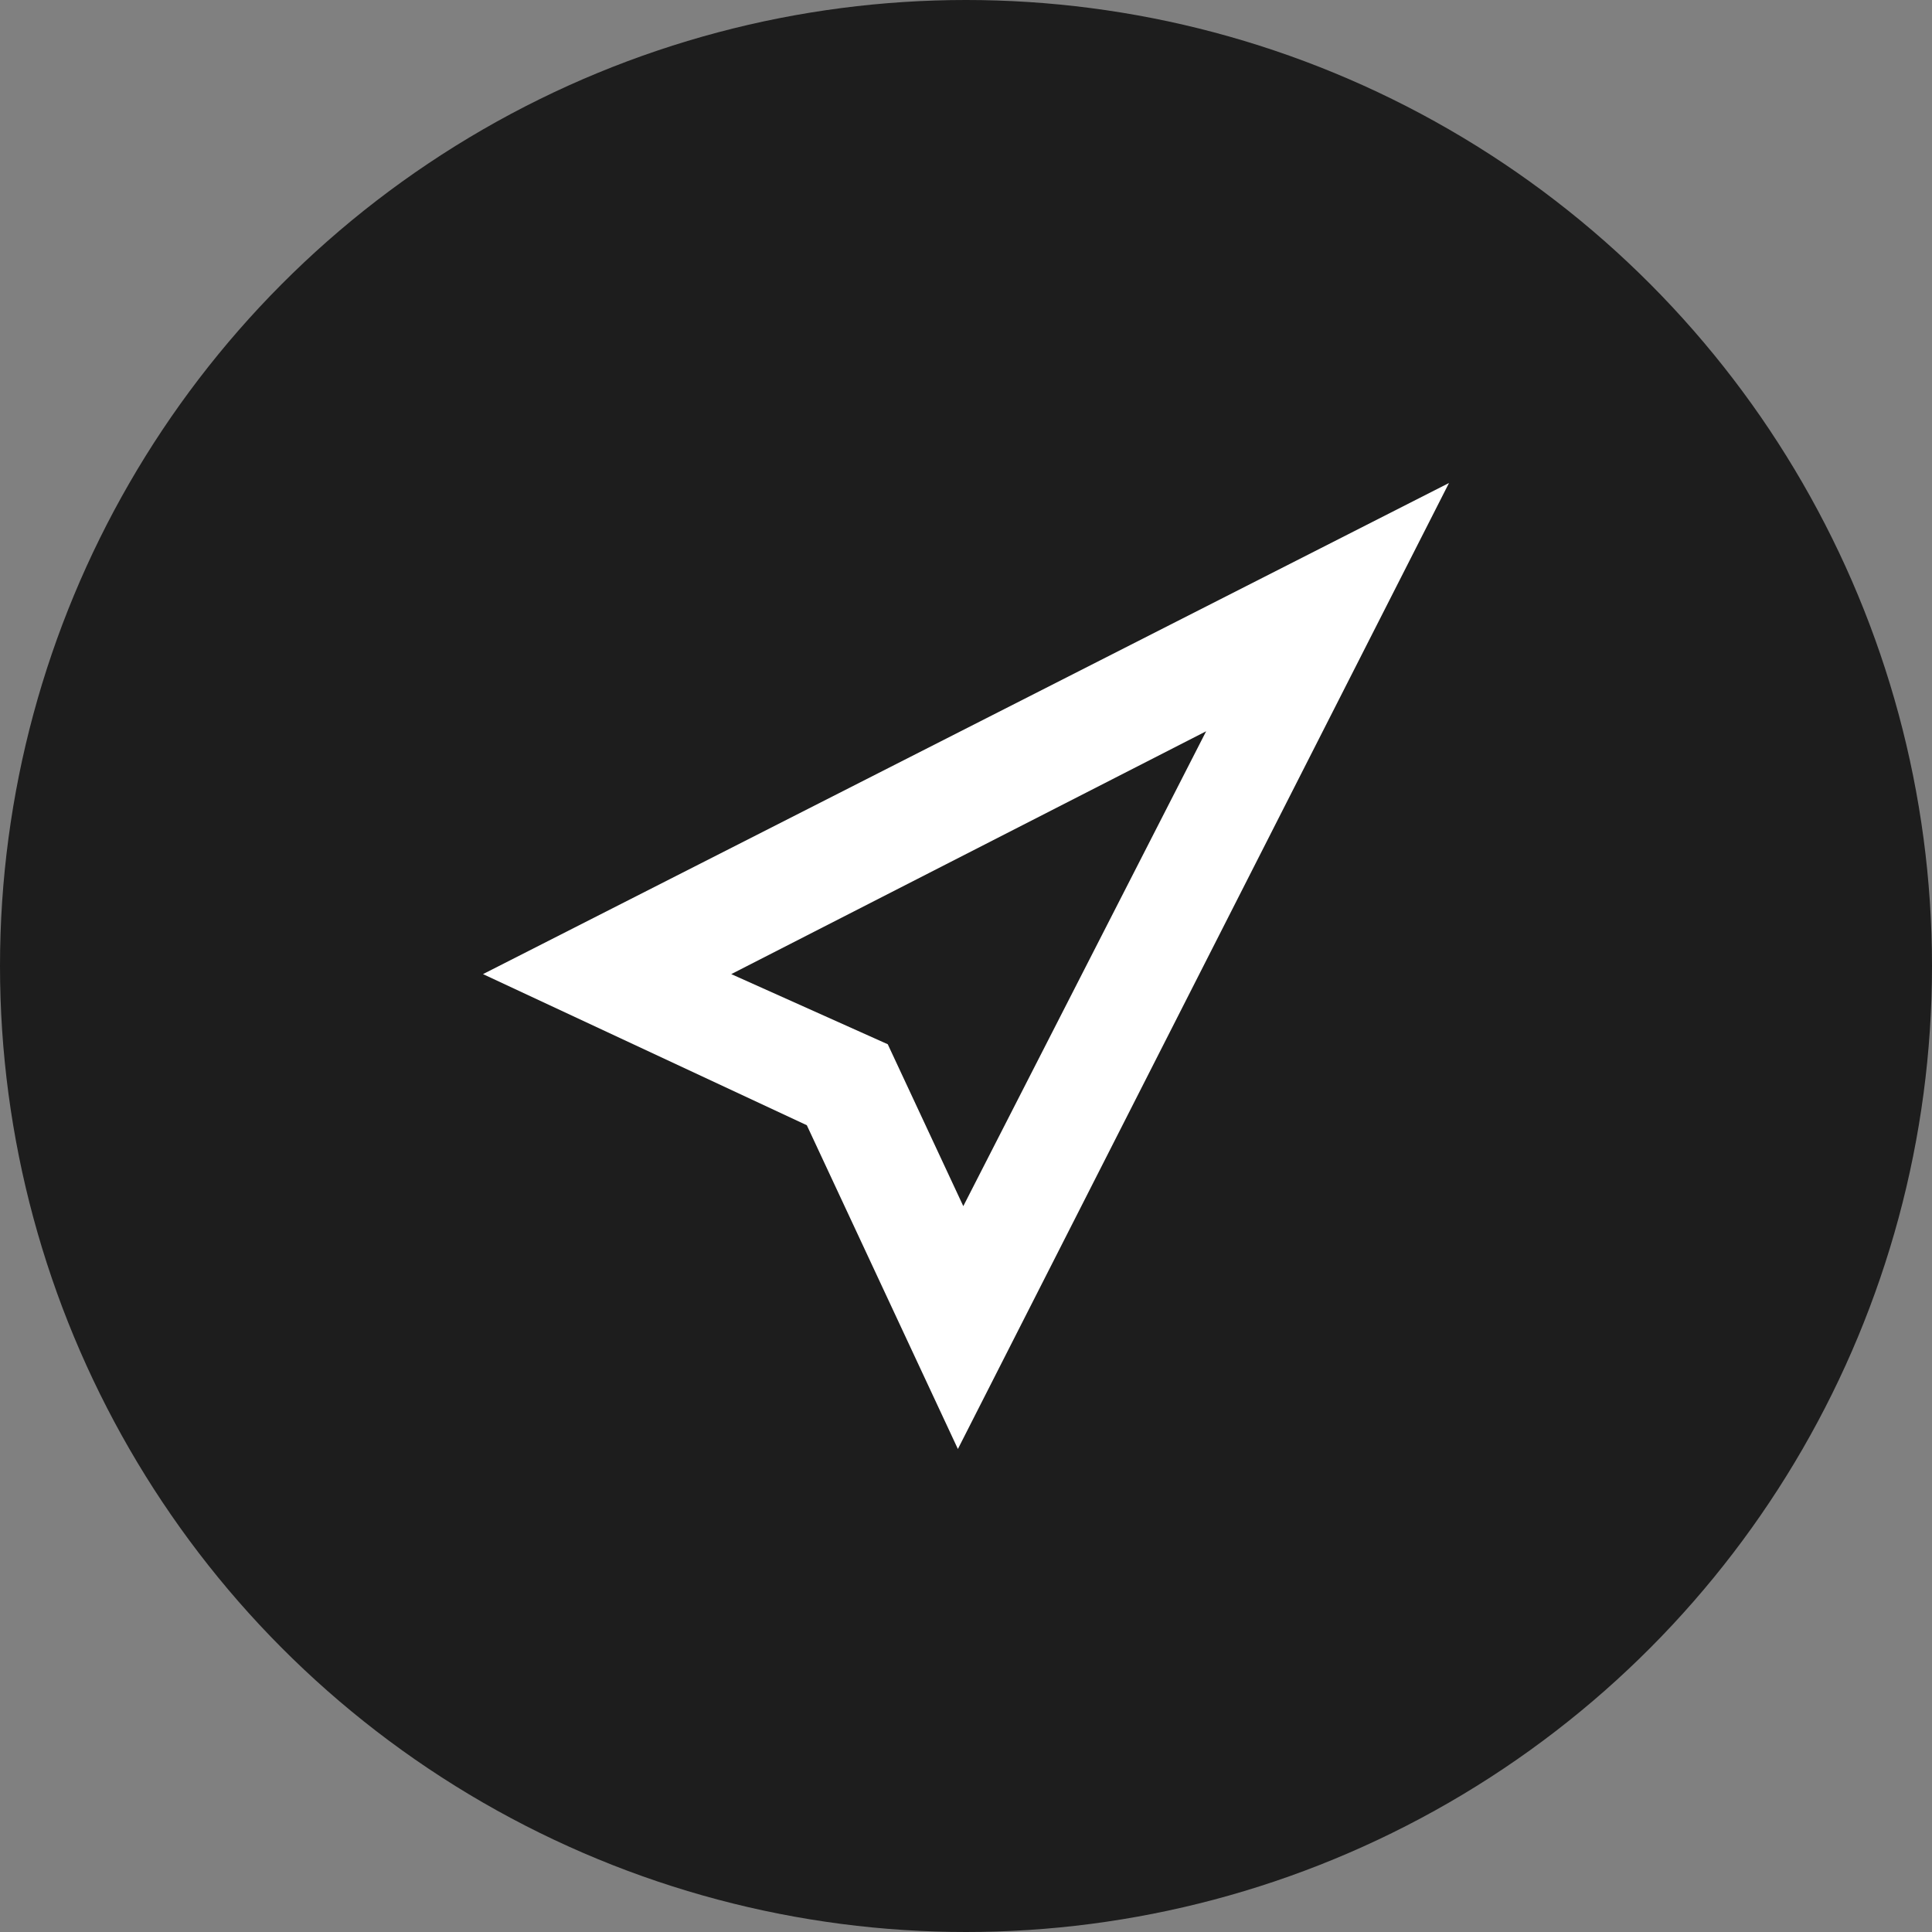
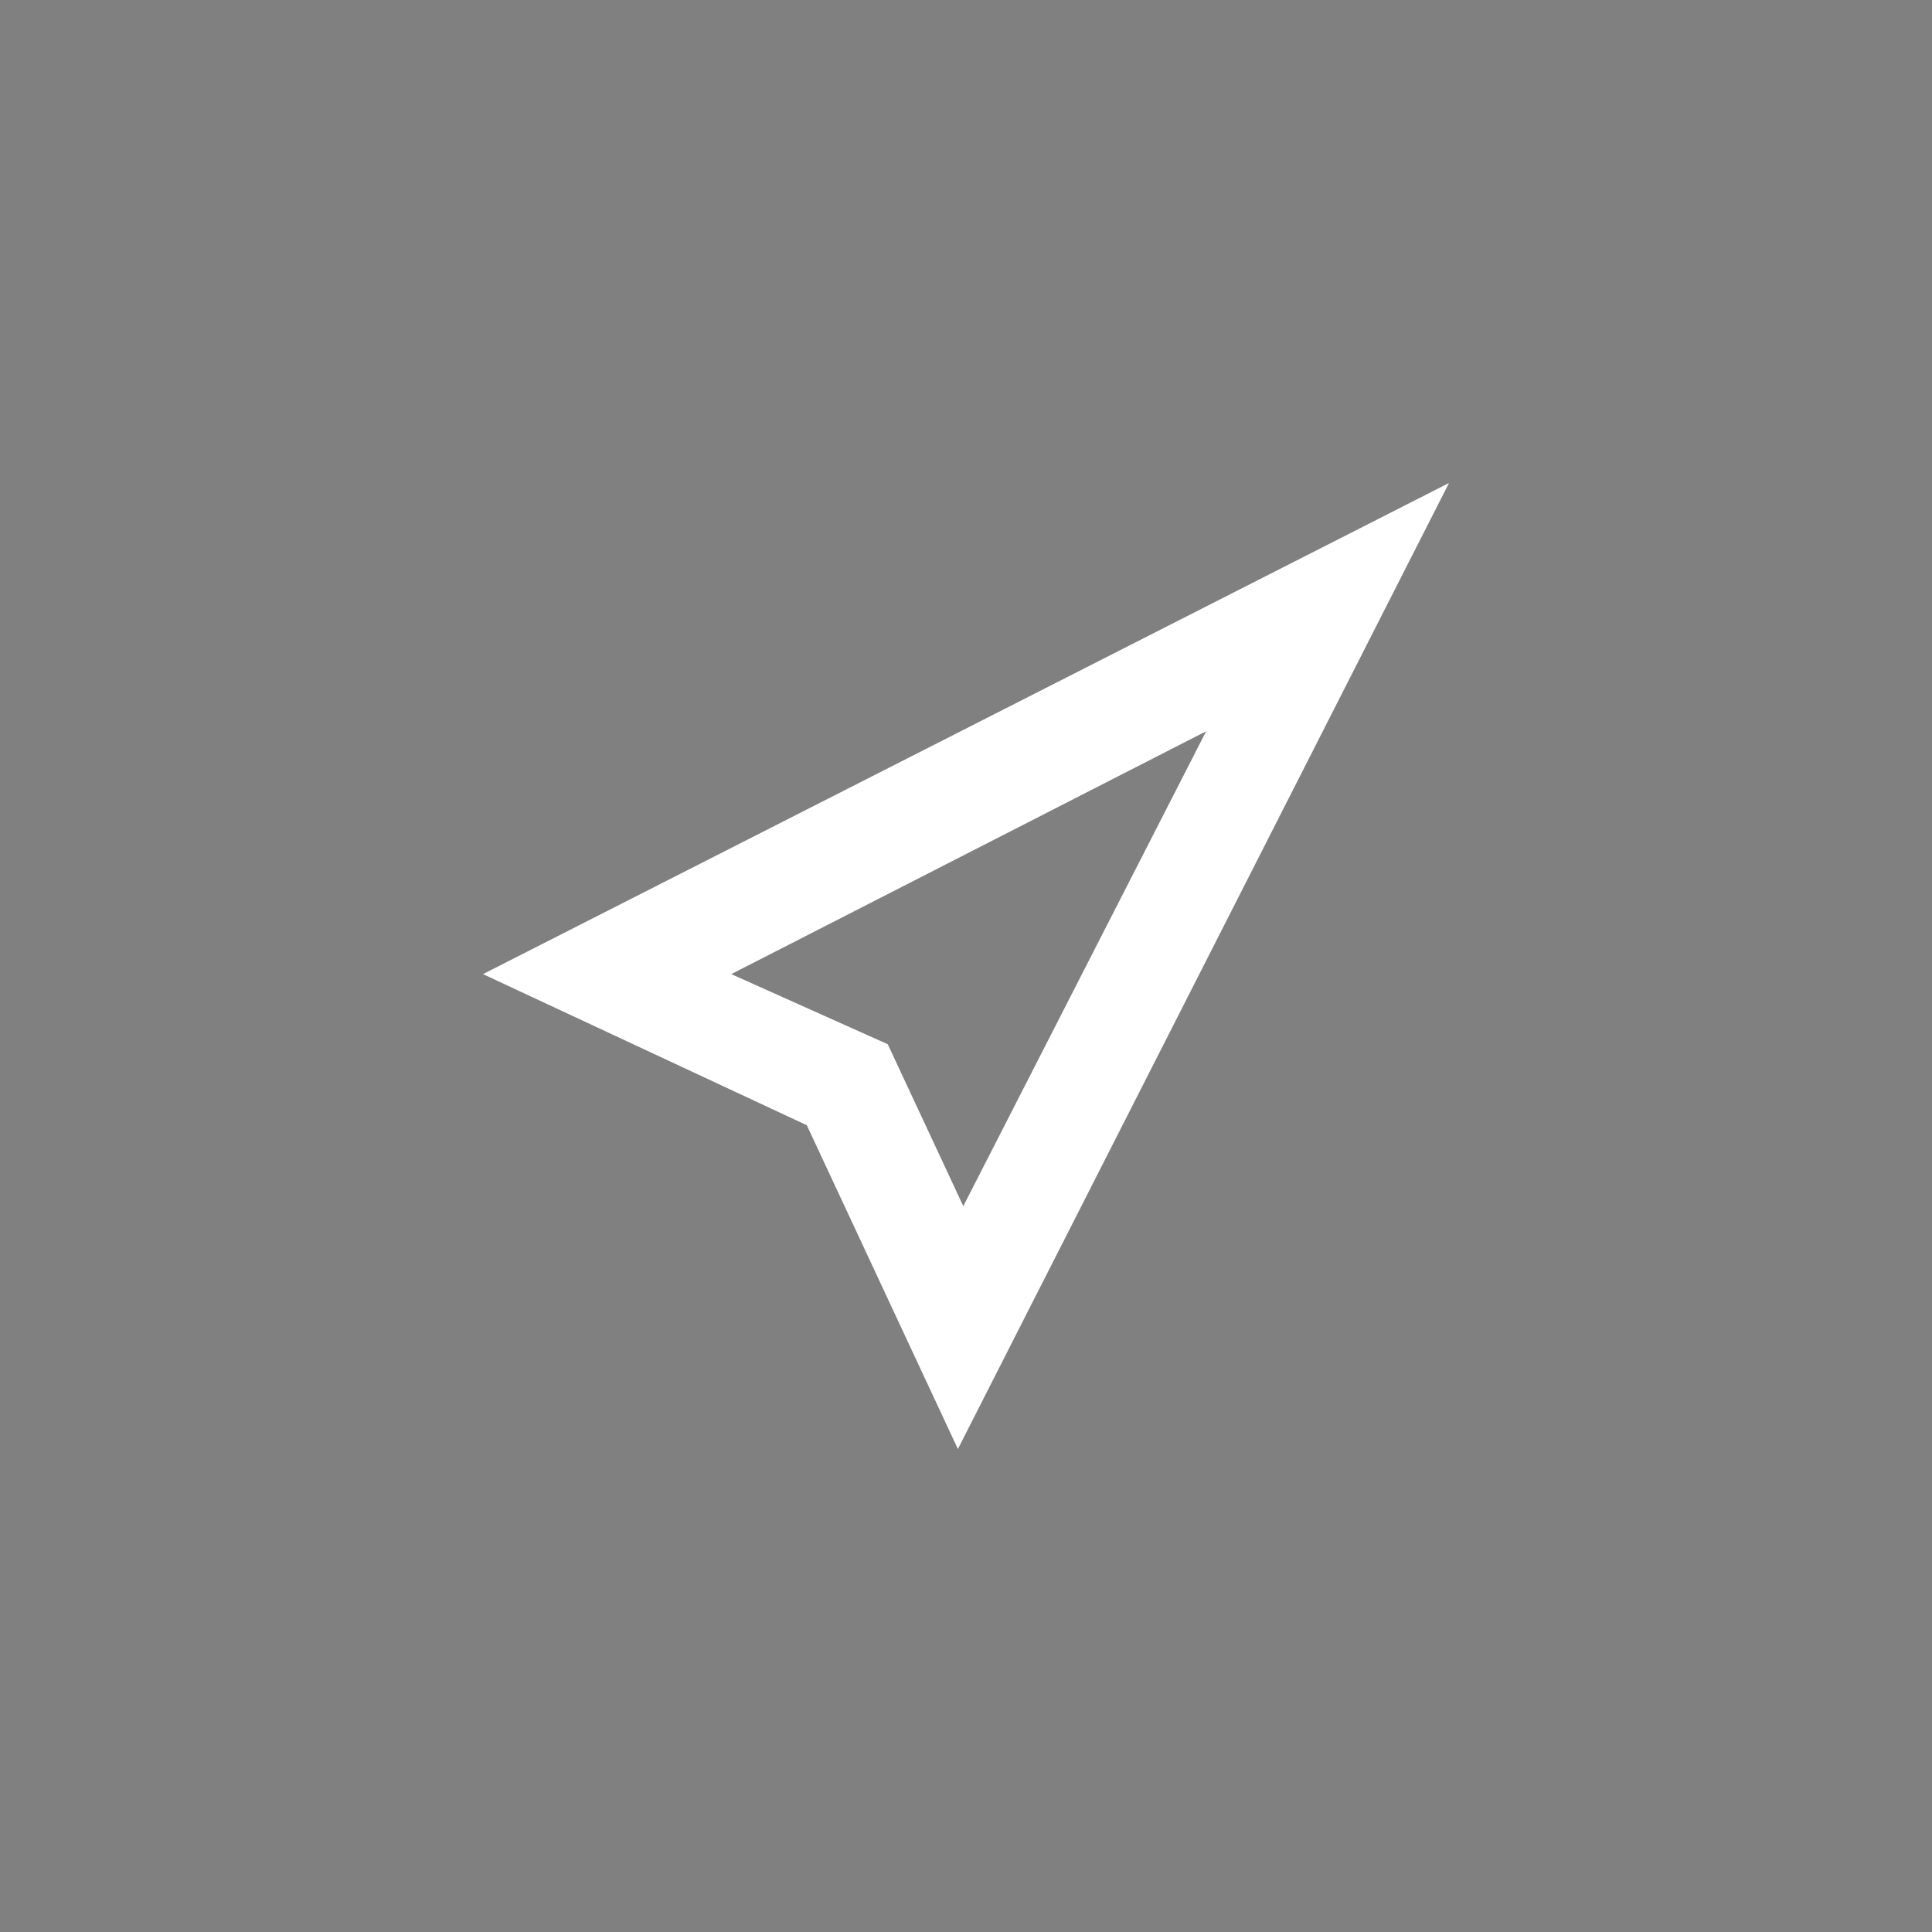
<svg xmlns="http://www.w3.org/2000/svg" width="20" height="20" viewBox="0 0 20 20">
  <rect x="0" y="0" width="20" height="20" fill="#808080" stroke="none" />
  <g id="icon_nav_black." transform="translate(-570 -508)">
-     <circle id="椭圆_2" data-name="椭圆 2" cx="10" cy="10" r="10" transform="translate(570 508)" fill="#1d1d1d" />
    <path id="路径_2" data-name="路径 2" d="M135.619,168.781l-3.352-1.564,10-5.084-5.084,10-1.564-3.352Zm.838-.838.782,1.676,2.514-4.916-4.916,2.514Z" transform="translate(442.733 350.867)" fill="#fff" />
  </g>
</svg>